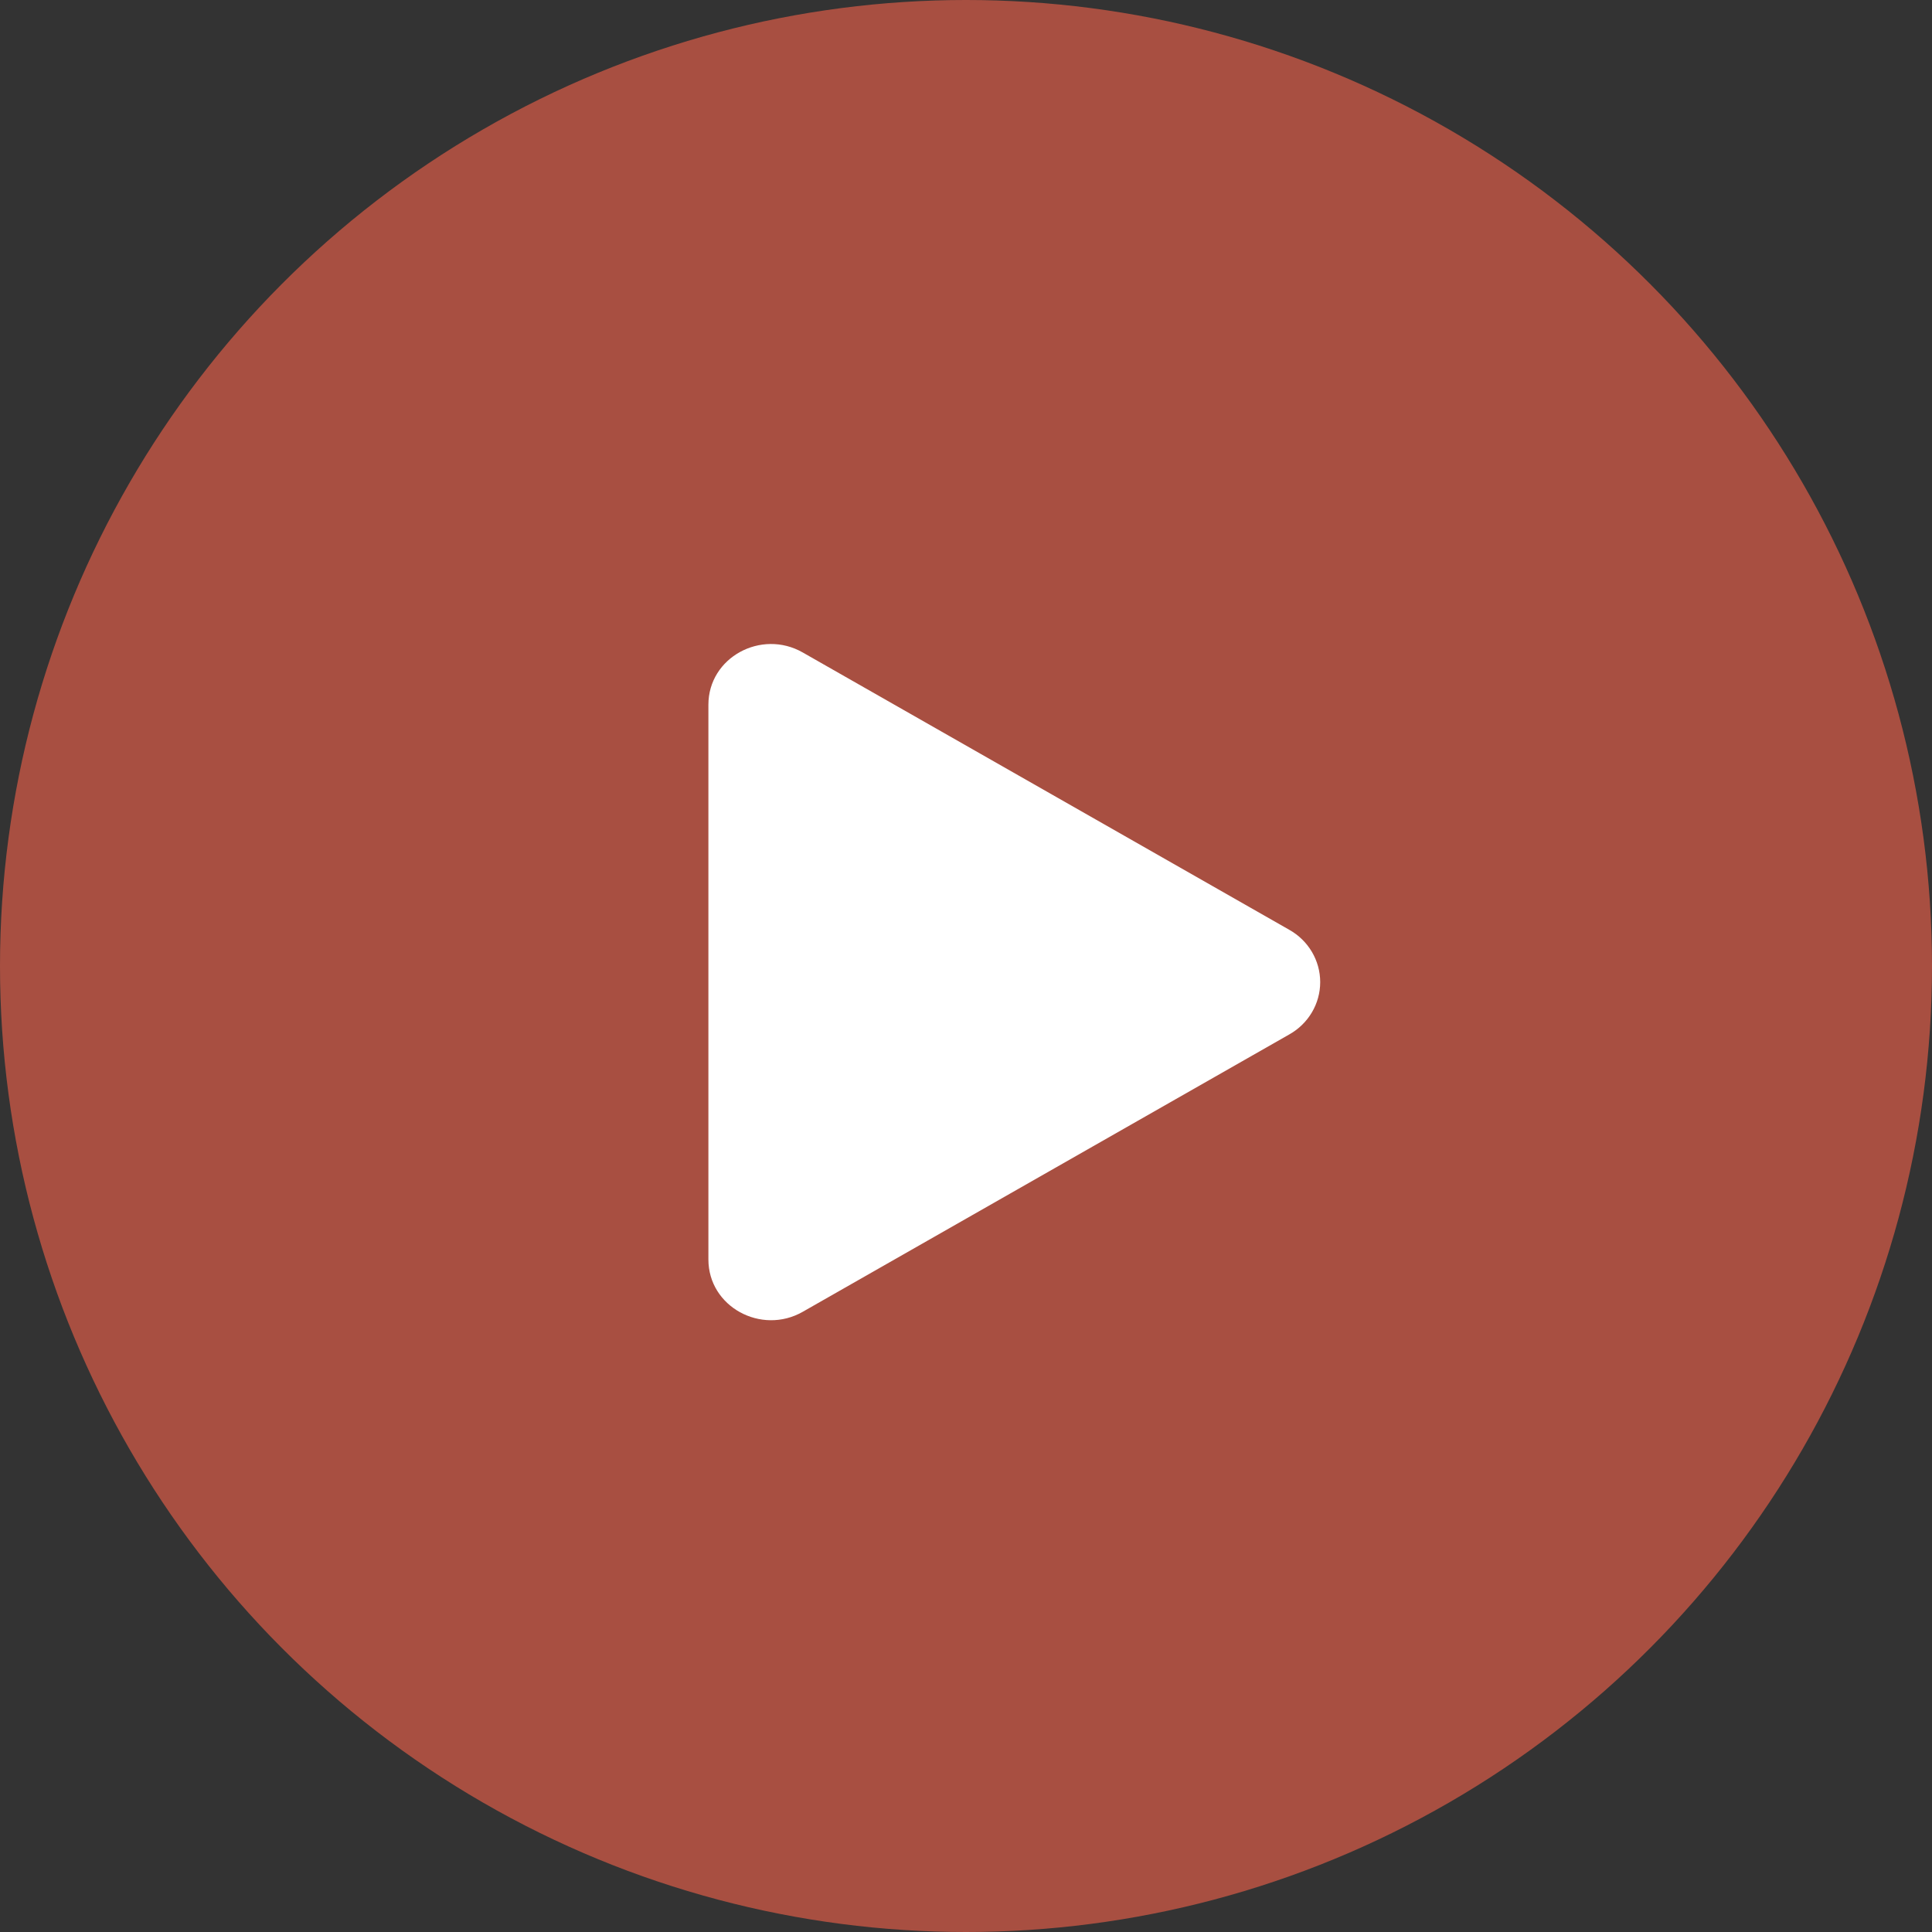
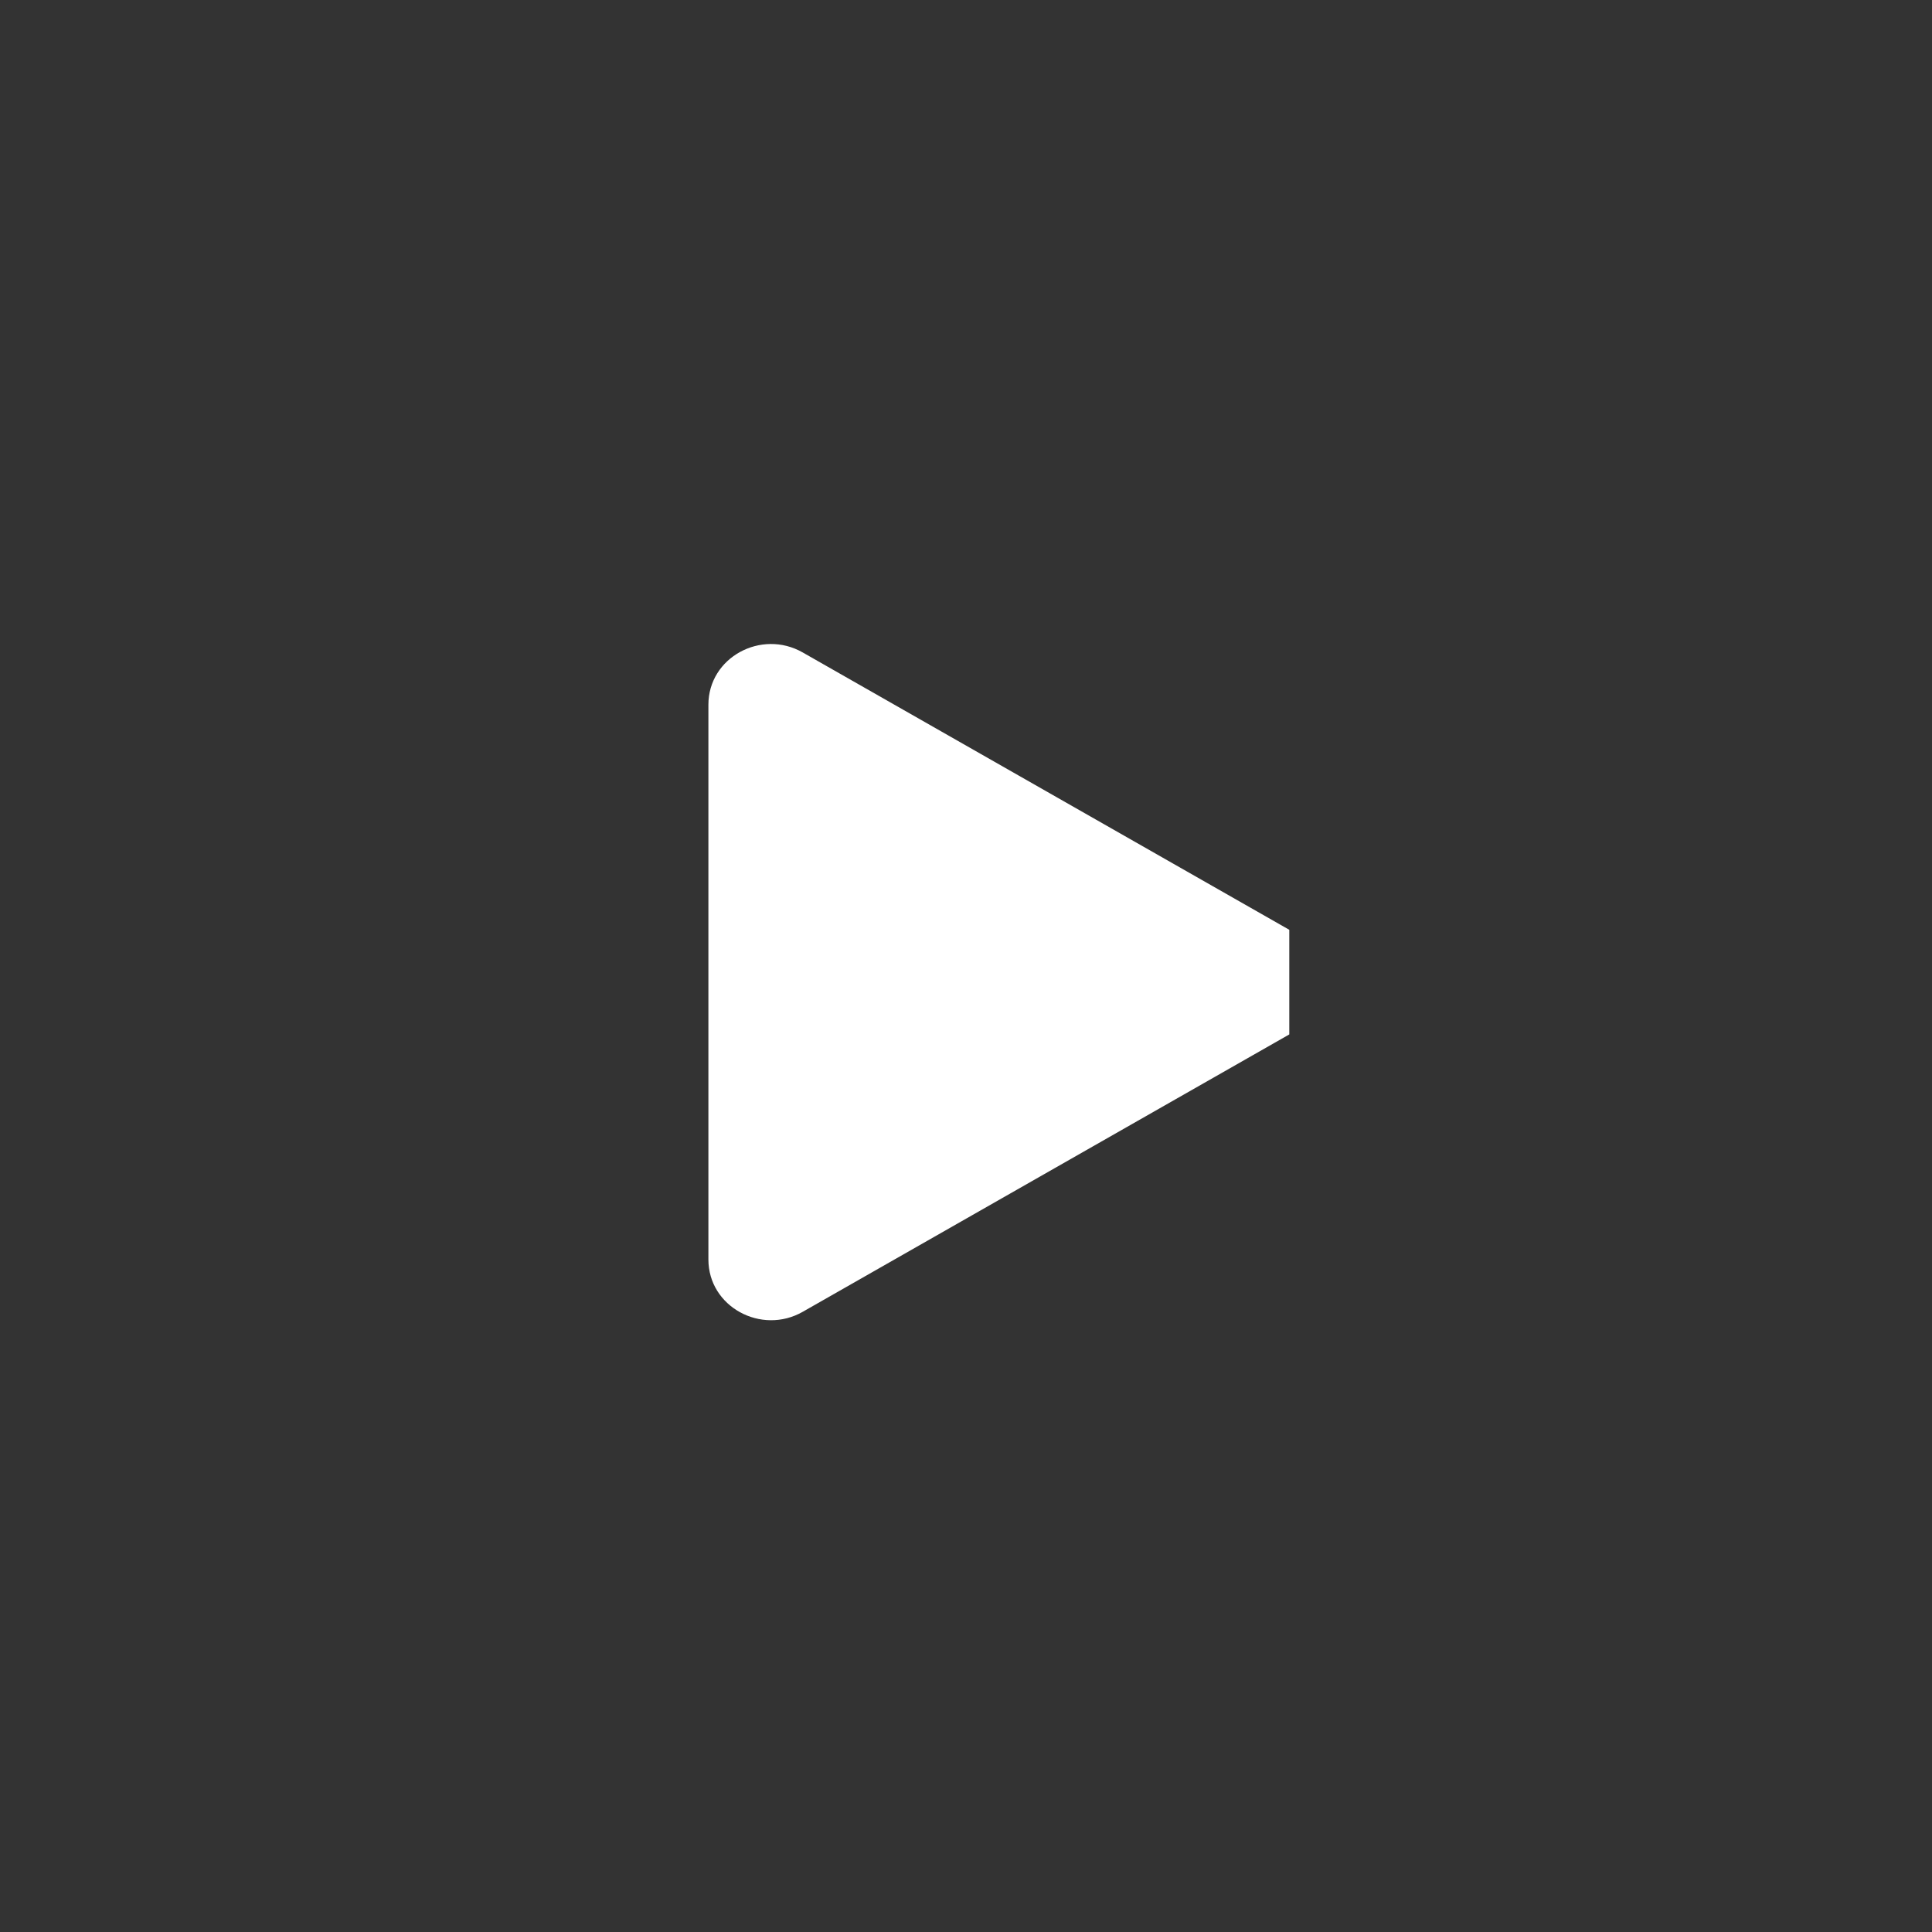
<svg xmlns="http://www.w3.org/2000/svg" width="60" height="60">
  <rect width="100%" height="100%" fill="#333333" stroke="none" />
  <g fill="none" fill-rule="evenodd">
-     <circle cx="30" cy="30" r="30" fill="#A84F41" />
-     <path fill="#FFF" fill-rule="nonzero" d="M40.04 32.125 24.928 40.74c-1.282.73-2.928-.154-2.928-1.626V21.886c0-1.47 1.643-2.356 2.928-1.624l15.112 8.614c.593.333.96.953.96 1.625 0 .671-.367 1.291-.96 1.624" />
+     <path fill="#FFF" fill-rule="nonzero" d="M40.04 32.125 24.928 40.74c-1.282.73-2.928-.154-2.928-1.626V21.886c0-1.47 1.643-2.356 2.928-1.624l15.112 8.614" />
  </g>
</svg>